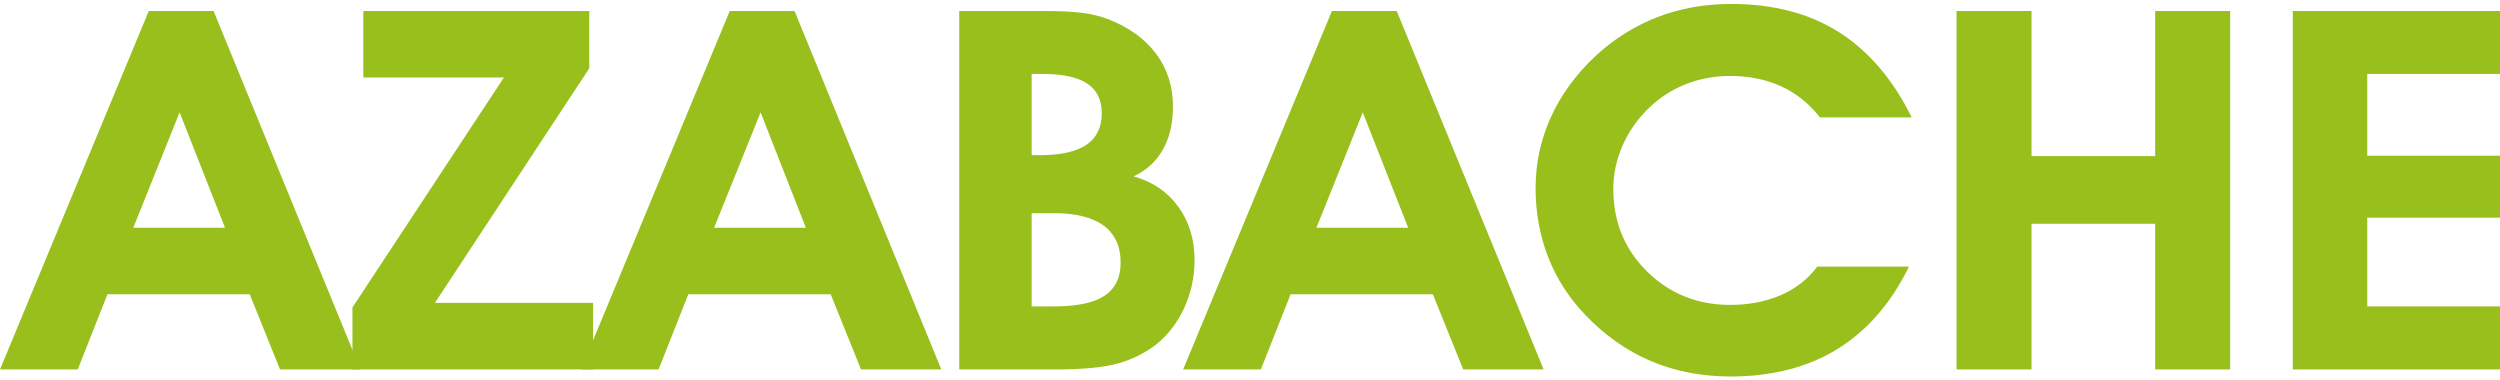
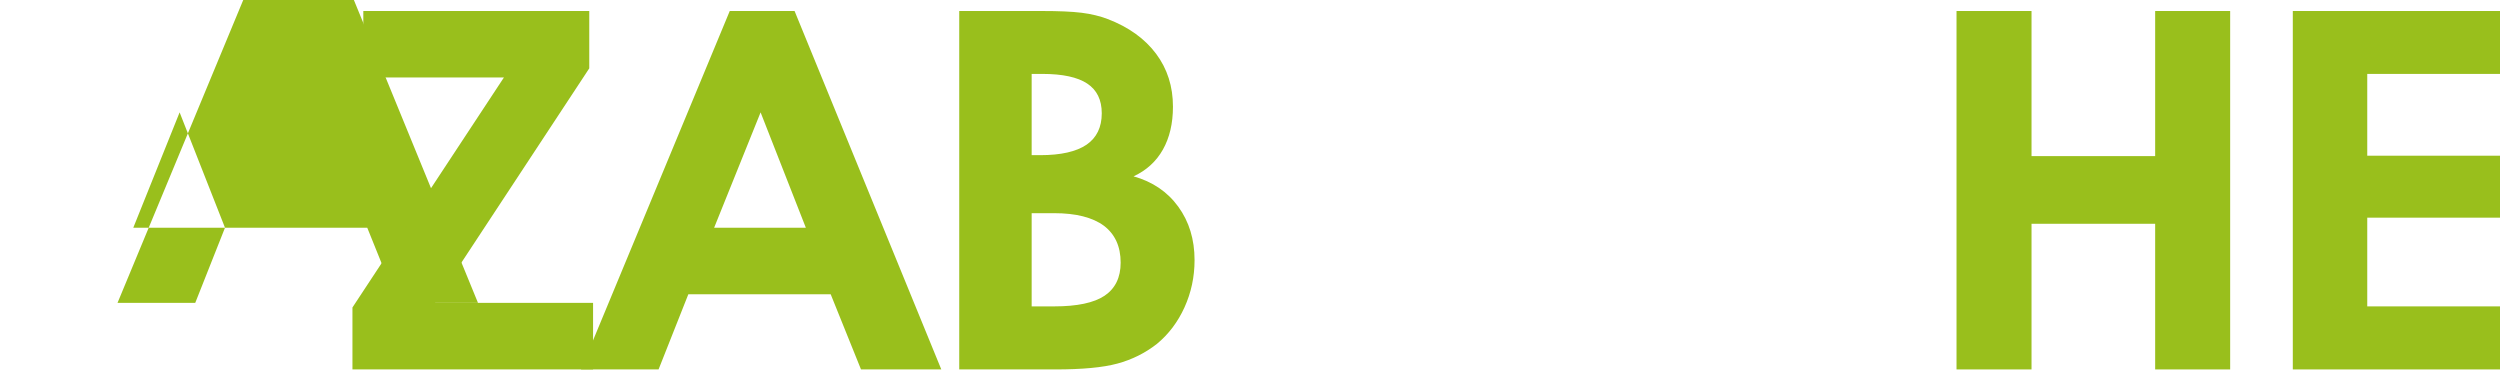
<svg xmlns="http://www.w3.org/2000/svg" xml:space="preserve" width="184px" height="28px" version="1.1" style="shape-rendering:geometricPrecision; text-rendering:geometricPrecision; image-rendering:optimizeQuality; fill-rule:evenodd; clip-rule:evenodd" viewBox="0 0 184 28">
  <defs>
    <style type="text/css">
   
    .fil0 {fill:#99BF1C}
   
  </style>
  </defs>
  <g id="Capa_x0020_1">
    <g id="_2102859879856">
-       <path class="fil0" d="M16.56 16.76l-3.34 -8.49 -3.41 8.49 6.75 0zm-8.65 4.9l-2.19 5.53 -5.72 0 10.95 -26.38 4.77 0 10.81 26.38 -5.92 0 -2.23 -5.53 -10.47 0z" />
+       <path class="fil0" d="M16.56 16.76l-3.34 -8.49 -3.41 8.49 6.75 0zl-2.19 5.53 -5.72 0 10.95 -26.38 4.77 0 10.81 26.38 -5.92 0 -2.23 -5.53 -10.47 0z" />
      <polygon class="fil0" points="43.65,27.19 25.94,27.19 25.94,22.63 37.09,5.7 26.74,5.7 26.74,0.81 43.37,0.81 43.37,5.03 32.01,22.29 43.65,22.29 " />
      <path class="fil0" d="M59.31 16.76l-3.33 -8.49 -3.42 8.49 6.75 0zm-8.65 4.9l-2.19 5.53 -5.71 0 10.95 -26.38 4.77 0 10.8 26.38 -5.91 0 -2.23 -5.53 -10.48 0z" />
      <path class="fil0" d="M75.93 11.42l0.63 0c1.52,0 2.66,-0.26 3.41,-0.77 0.74,-0.51 1.12,-1.28 1.12,-2.31 0,-0.99 -0.36,-1.72 -1.07,-2.19 -0.71,-0.47 -1.81,-0.71 -3.3,-0.71l-0.79 0 0 5.98zm0 11.13l1.66 0c1.68,0 2.92,-0.26 3.7,-0.78 0.79,-0.53 1.19,-1.34 1.19,-2.44 0,-1.2 -0.42,-2.1 -1.24,-2.72 -0.83,-0.61 -2.05,-0.92 -3.65,-0.92l-1.66 0 0 6.86zm-5.33 4.64l0 -26.38 6.08 0c1.23,0 2.2,0.04 2.93,0.13 0.72,0.09 1.36,0.25 1.91,0.46 1.55,0.59 2.74,1.45 3.57,2.56 0.83,1.11 1.24,2.41 1.24,3.89 0,1.24 -0.25,2.29 -0.74,3.16 -0.49,0.87 -1.21,1.53 -2.16,1.97 1.39,0.39 2.49,1.13 3.29,2.23 0.8,1.1 1.2,2.41 1.2,3.94 0,1.23 -0.25,2.39 -0.74,3.47 -0.49,1.08 -1.17,1.98 -2.03,2.69 -0.87,0.68 -1.84,1.16 -2.91,1.45 -1.07,0.29 -2.59,0.43 -4.56,0.43l-7.08 0z" />
-       <path class="fil0" d="M103.64 16.76l-3.34 -8.49 -3.41 8.49 6.75 0zm-8.65 4.9l-2.19 5.53 -5.72 0 10.95 -26.38 4.77 0 10.81 26.38 -5.92 0 -2.23 -5.53 -10.47 0z" />
-       <path class="fil0" d="M140.7 8.64l-6.75 0c-0.8,-1.02 -1.75,-1.78 -2.86,-2.29 -1.1,-0.5 -2.36,-0.76 -3.76,-0.76 -1.14,0 -2.22,0.2 -3.24,0.6 -1.02,0.4 -1.92,0.98 -2.71,1.74 -0.84,0.8 -1.49,1.72 -1.95,2.76 -0.46,1.05 -0.69,2.12 -0.69,3.22 0,2.42 0.83,4.44 2.49,6.08 1.67,1.63 3.7,2.45 6.1,2.45 1.39,0 2.63,-0.24 3.74,-0.72 1.1,-0.48 2,-1.18 2.68,-2.1l6.75 0c-1.31,2.69 -3.07,4.71 -5.27,6.07 -2.19,1.35 -4.82,2.02 -7.87,2.02 -2.11,0 -4.07,-0.38 -5.86,-1.14 -1.79,-0.76 -3.39,-1.89 -4.81,-3.38 -1.2,-1.25 -2.12,-2.66 -2.74,-4.25 -0.62,-1.59 -0.93,-3.29 -0.93,-5.1 0,-1.84 0.38,-3.58 1.13,-5.23 0.75,-1.65 1.85,-3.15 3.29,-4.5 1.37,-1.26 2.89,-2.21 4.57,-2.86 1.67,-0.64 3.47,-0.96 5.4,-0.96 3.08,0 5.72,0.68 7.91,2.06 2.19,1.38 3.99,3.47 5.38,6.29z" />
      <polygon class="fil0" points="149.52,16.47 149.52,27.19 144,27.19 144,0.81 149.52,0.81 149.52,11.49 158.62,11.49 158.62,0.81 164.14,0.81 164.14,27.19 158.62,27.19 158.62,16.47 " />
      <polygon class="fil0" points="184,27.19 168.75,27.19 168.75,0.81 184,0.81 184,5.44 174.23,5.44 174.23,11.46 184,11.46 184,16.02 174.23,16.02 174.23,22.55 184,22.55 " />
    </g>
  </g>
</svg>